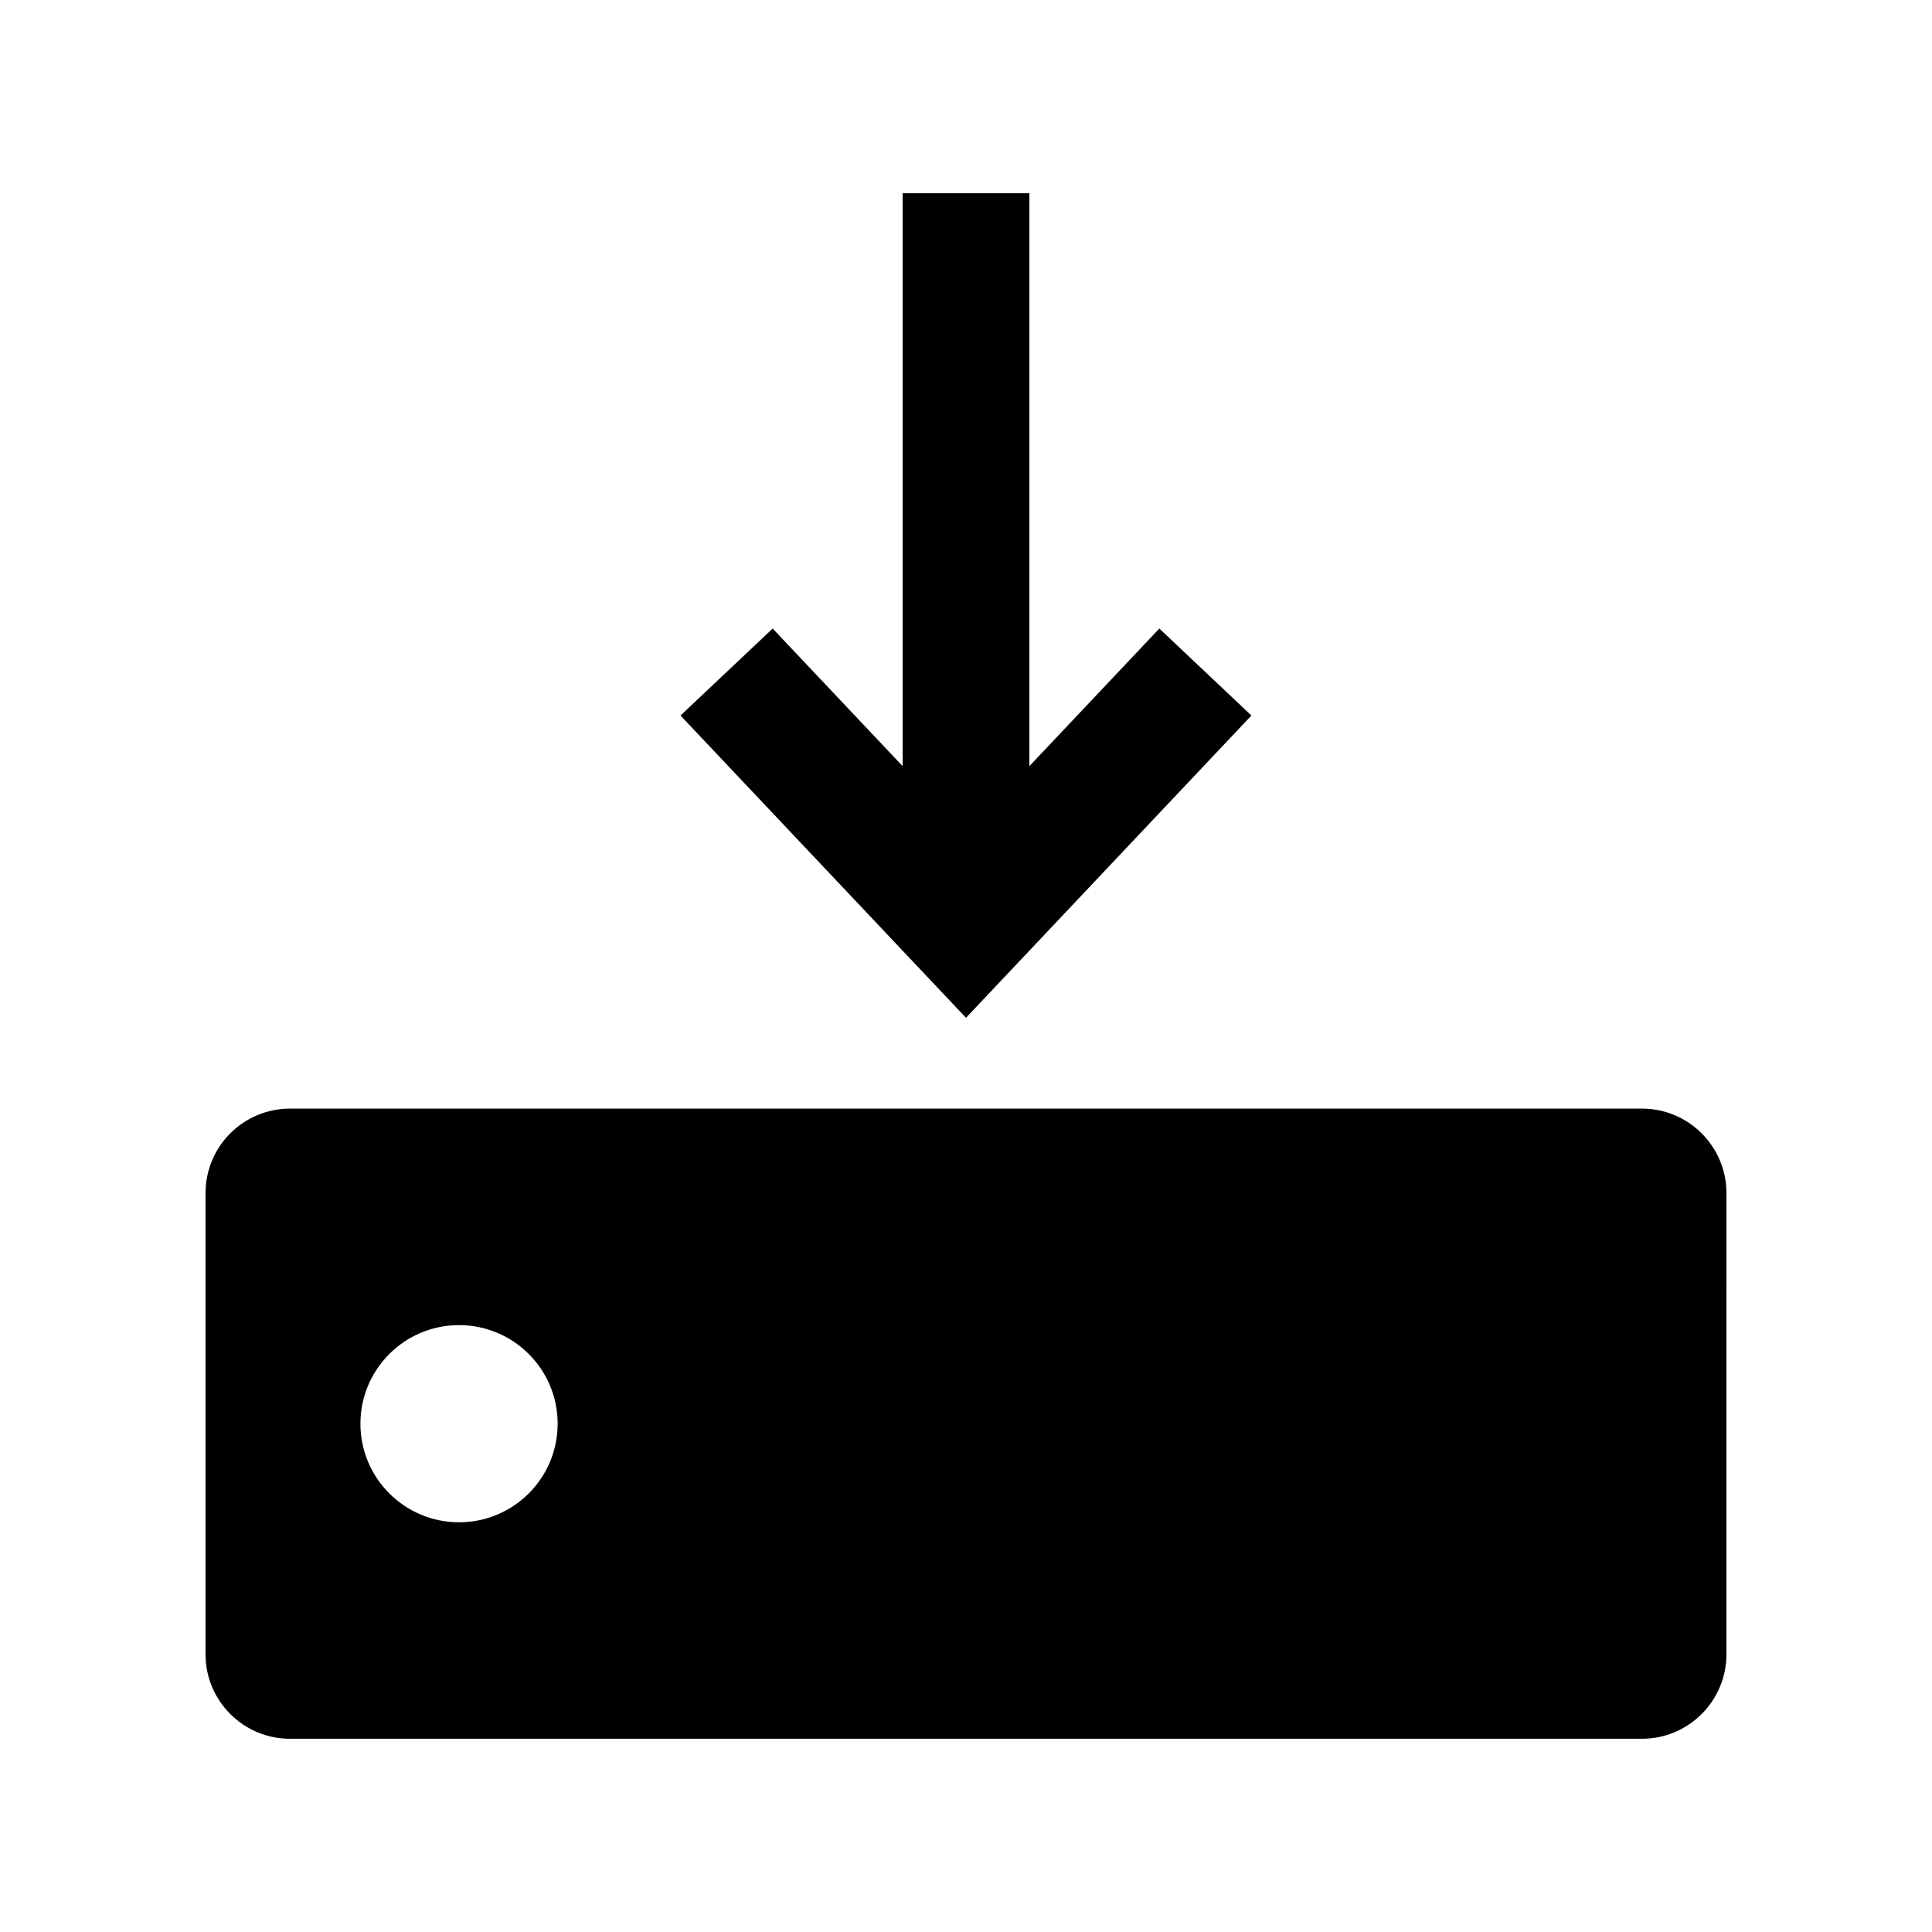
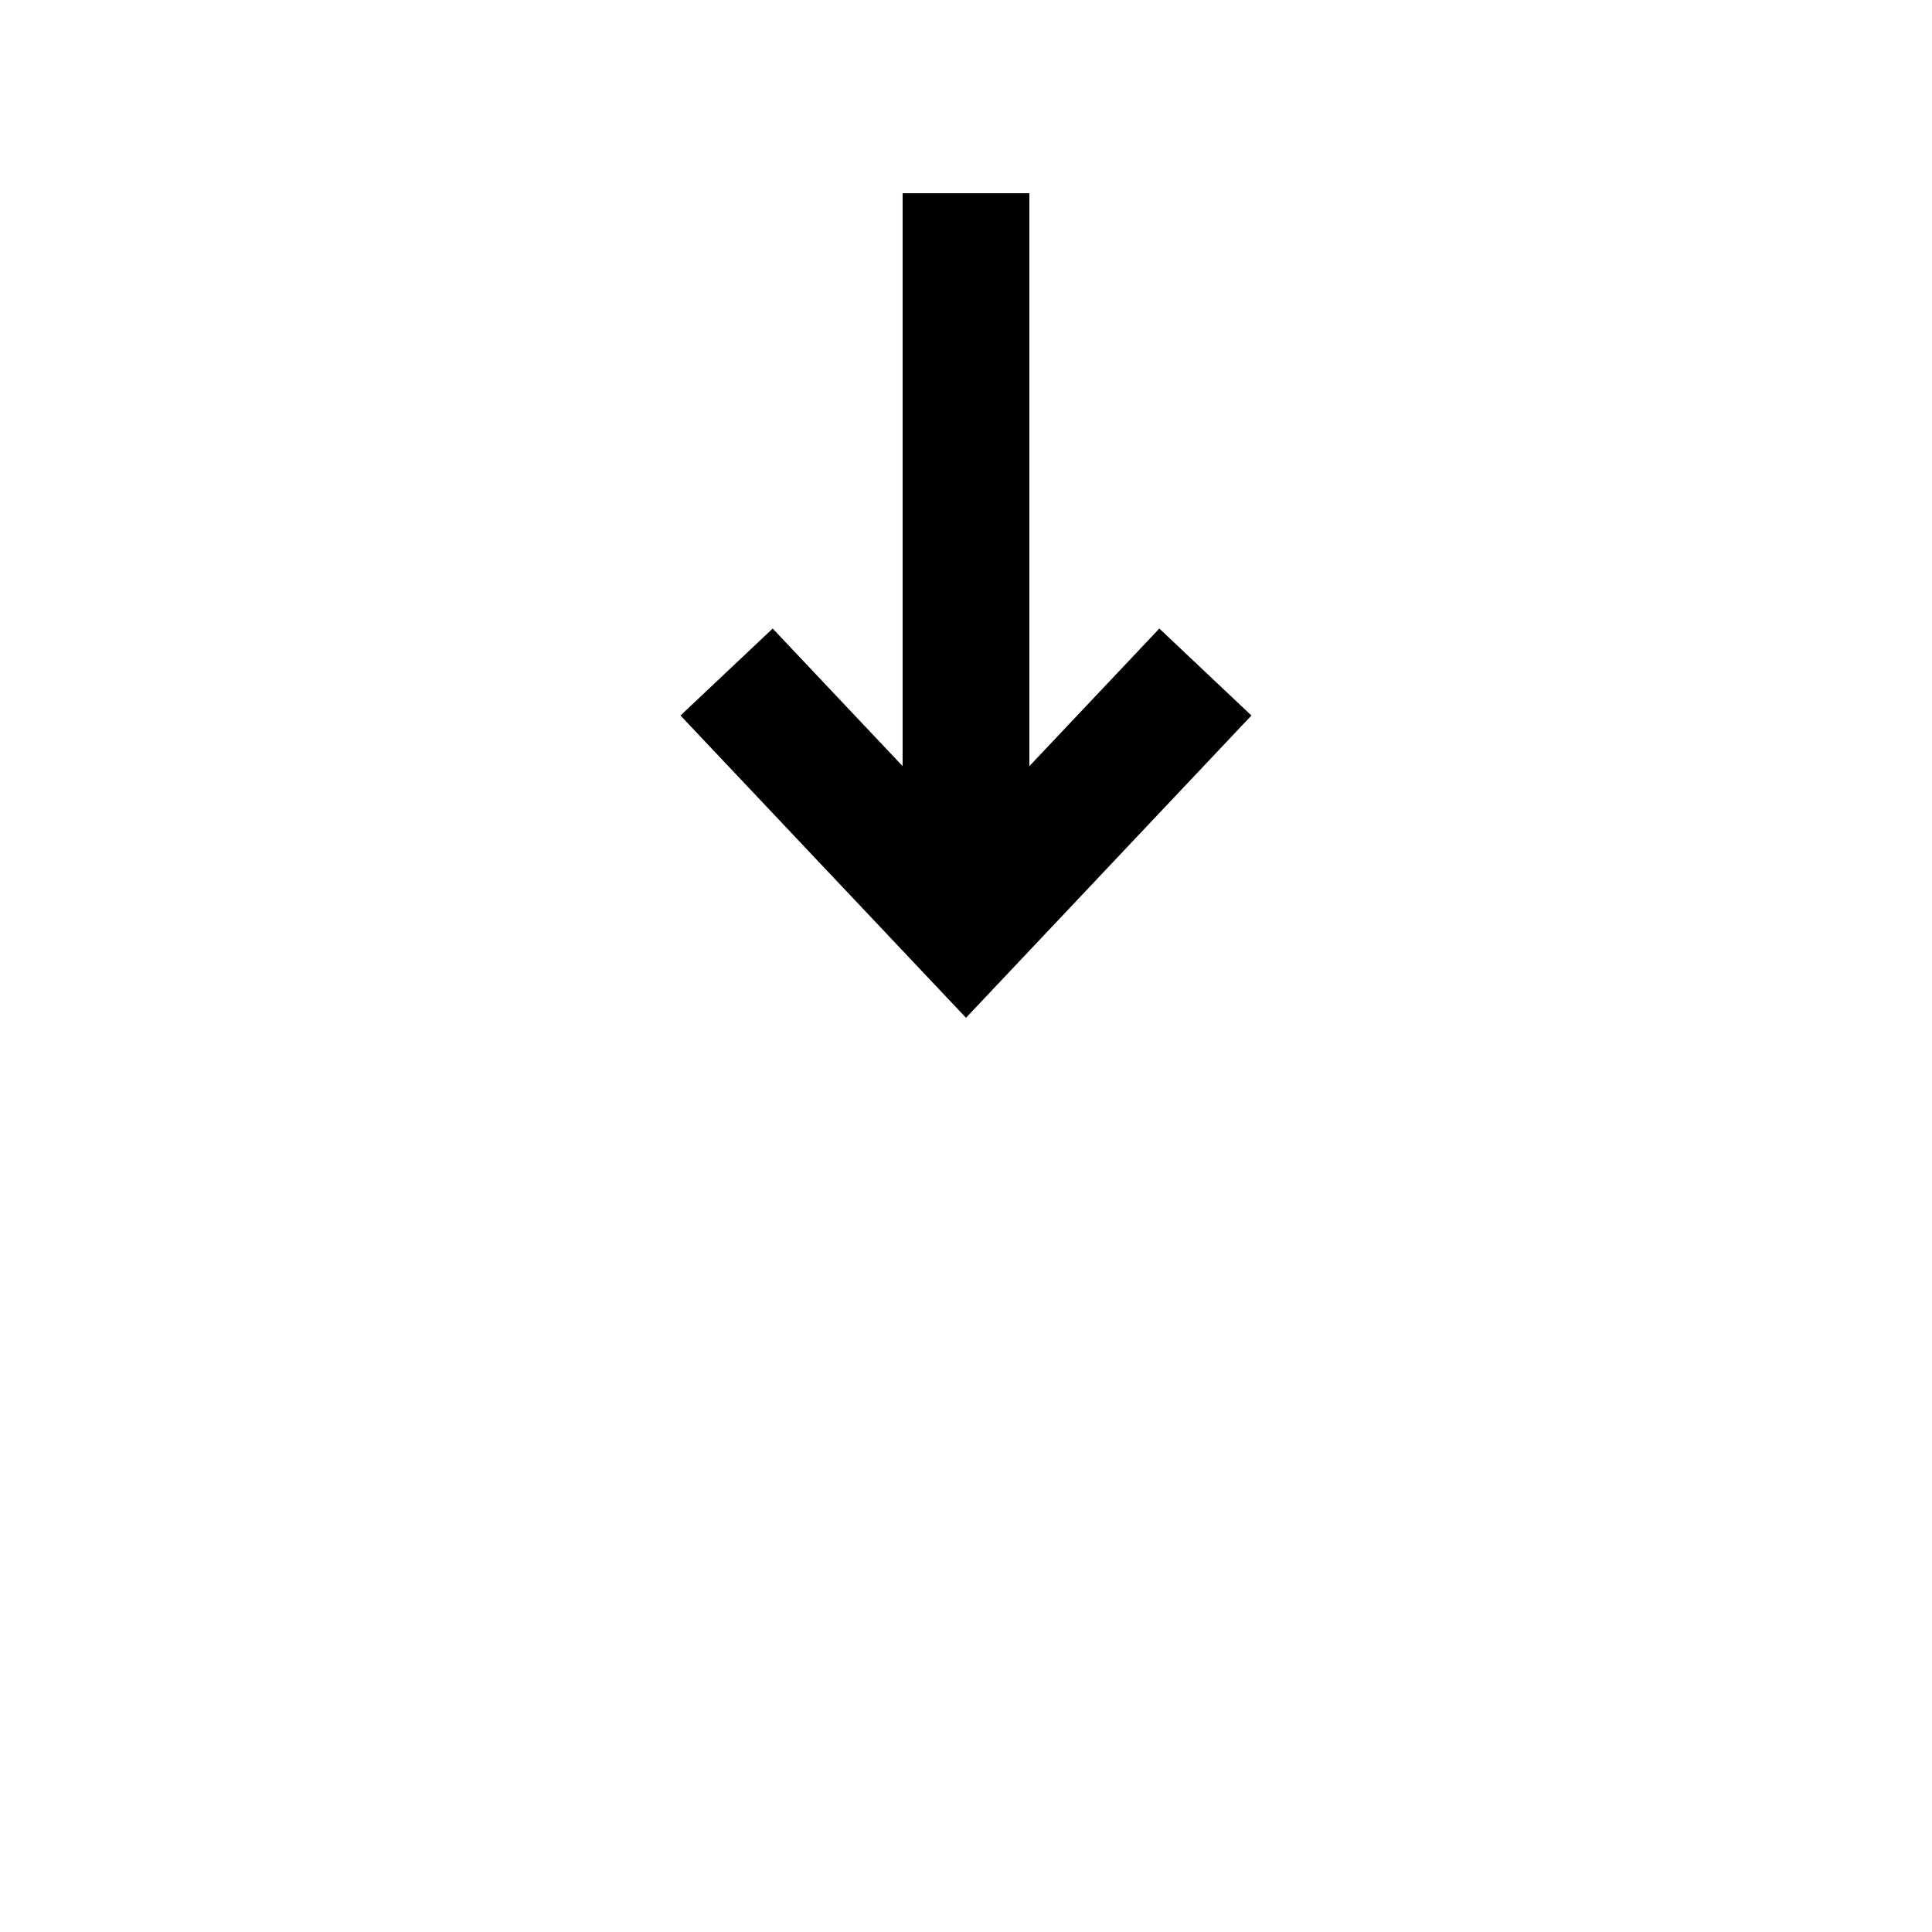
<svg xmlns="http://www.w3.org/2000/svg" fill="#000000" width="800px" height="800px" version="1.1" viewBox="144 144 512 512">
  <g>
    <path d="m475.64 333.62-24.406-23.051-34.438 36.465v-151.82h-33.59v151.82l-34.438-36.465-24.43 23.051 75.664 80.105z" />
-     <path d="m579.13 437.79h-358.27c-12.371 0-22.391 10.031-22.391 22.391v122.22c0 12.359 10.02 22.391 22.391 22.391h358.27c12.359 0 22.391-10.031 22.391-22.391l0.004-122.22c0-12.359-10.031-22.391-22.395-22.391zm-313.48 109.63c-14.43 0-26.133-11.699-26.133-26.121 0.004-14.441 11.703-26.129 26.133-26.129 14.43 0 26.133 11.699 26.133 26.133 0 14.418-11.699 26.117-26.133 26.117z" />
  </g>
</svg>